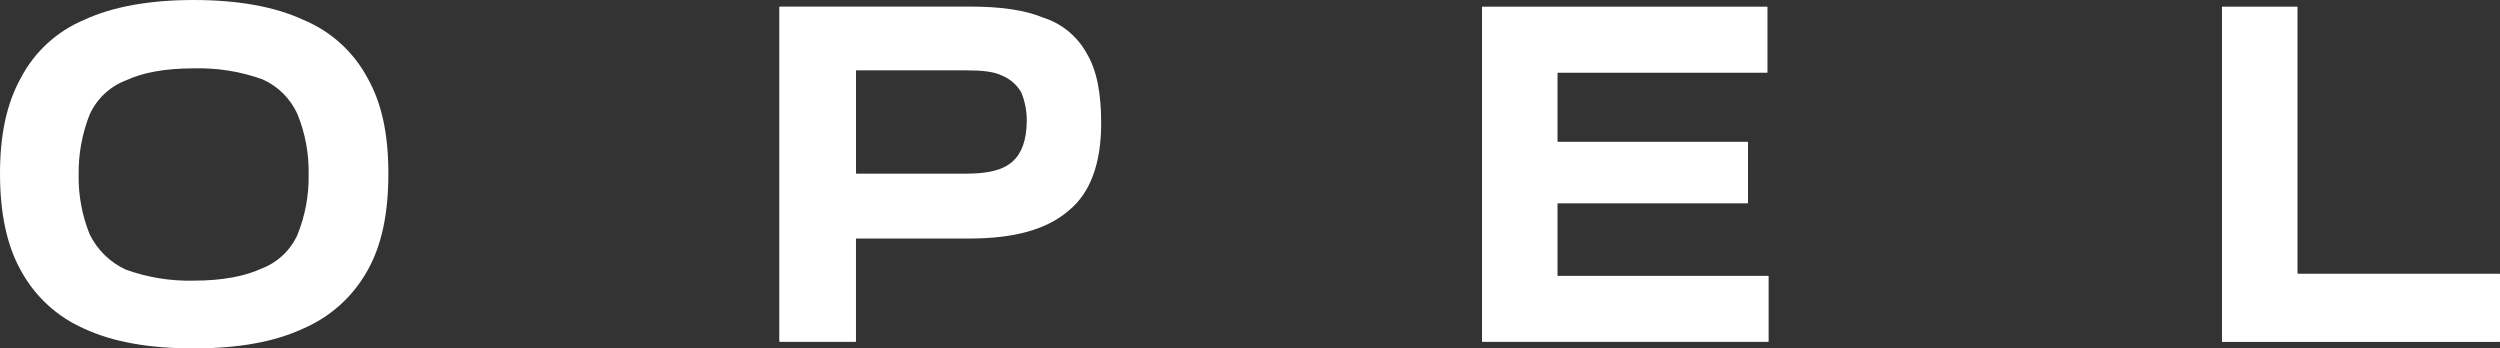
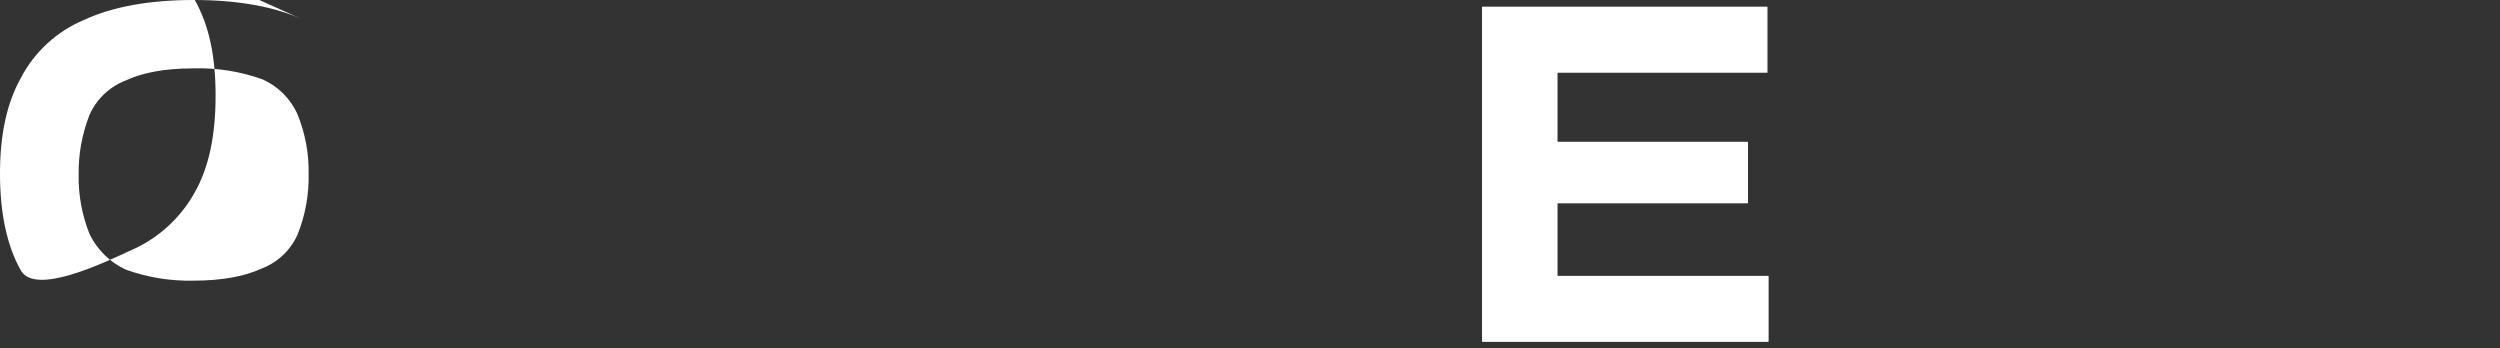
<svg xmlns="http://www.w3.org/2000/svg" data-name="Ebene 2" id="Ebene_2" viewBox="0 0 717.55 100">
  <rect x="0" y="0" width="717.55" height="100" fill="#333333" stroke="none" />
  <defs>
    <style>
      .cls-1 {
        fill: #fff;
      }
    </style>
  </defs>
  <g data-name="Ebene 1" id="Ebene_1-2">
    <g>
      <path class="cls-1" d="M447.2,58.36h54.35c.08,0,.15-.06.16-.14v-17.36c0-.09-.07-.16-.16-.16h-54.35c-.08,0-.15-.05-.16-.12,0,0,0,0,0,0v-19.54c0-.08.05-.14.13-.16h59.98c.07.02.14-.02.15-.09,0-.01,0-.02,0-.04V2.08c0-.08-.05-.15-.12-.16,0,0,0,0,0,0h-81.67c-.08,0-.14.06-.14.14h0v95.91c0,.08.06.14.14.16h81.96c.09,0,.16-.07.16-.16h0v-18.63c0-.09-.07-.16-.16-.16h-60.27c-.08,0-.15-.05-.16-.12,0,0,0,0,0,0h0v-20.52c-.02-.09.03-.18.11-.21l.05.02Z" />
-       <path class="cls-1" d="M299.4,5.05c-5.34-2.21-12.25-3.16-21.06-3.16h-54.51c-.09,0-.16.07-.16.16h0v95.91c.01.08.08.15.16.16h21.69c.09,0,.16-.07.16-.16h0v-29.34c0-.08.05-.14.13-.16h32.49c12.63,0,22-2.53,28.29-7.89,6.31-5.05,9.47-13.56,9.47-25.26,0-8.51-1.26-15.14-4.09-19.87-2.68-4.96-7.19-8.69-12.57-10.39ZM290.61,46.38c-2.84,2.53-7.23,3.47-13.51,3.47h-31.27c-.08-.01-.14-.08-.14-.16v-29.34c0-.08.06-.14.14-.16h31.27c4.74,0,8.16.32,10.67,1.58,2.25.96,4.12,2.62,5.35,4.74,1.07,2.6,1.61,5.38,1.58,8.19-.02,5.68-1.58,9.47-4.09,11.68h0Z" />
-       <path class="cls-1" d="M87.02,5.68C78.86,1.89,68.18,0,55.61,0s-23.25,1.89-31.41,5.68c-7.85,3.27-14.3,9.18-18.23,16.72C1.89,29.72,0,38.8,0,49.85s1.89,20.52,5.97,27.75c4.02,7.45,10.42,13.34,18.18,16.73,8.16,3.79,18.53,5.67,31.41,5.67s23.25-1.88,31.41-5.67c7.87-3.36,14.39-9.25,18.53-16.73,4.09-7.25,5.97-16.4,5.97-27.75s-1.88-20.19-5.97-27.45c-4.03-7.55-10.57-13.46-18.48-16.72ZM85.45,67.25c-2.01,4.53-5.74,8.07-10.37,9.83-4.74,2.21-11.32,3.47-19.48,3.47-6.63.16-13.24-.91-19.48-3.16h0c-4.53-2.08-8.2-5.67-10.39-10.15-2.17-5.4-3.25-11.18-3.16-17-.09-5.94.98-11.84,3.16-17.36,2.03-4.5,5.76-8.02,10.37-9.79,4.74-2.21,11.05-3.47,19.48-3.47,6.73-.19,13.44.88,19.78,3.16h0c4.49,2,8.08,5.6,10.06,10.1,2.19,5.41,3.27,11.2,3.16,17.03.13,5.94-.94,11.85-3.16,17.36l.03-.03Z" />
-       <path class="cls-1" d="M659.43,78.41V2.08c0-.08-.05-.15-.12-.16-.01,0-.02,0-.03,0h-21.37c-.09,0-.16.07-.16.16h0v95.91c.01.08.08.15.16.16h79.51c.08-.01.14-.08.14-.16v-19.26c0-.08-.06-.14-.14-.16h-57.82c-.08,0-.15-.05-.16-.12,0,0,0,0,0,0v-.05Z" />
+       <path class="cls-1" d="M87.02,5.68C78.86,1.89,68.18,0,55.61,0s-23.25,1.89-31.41,5.68c-7.85,3.27-14.3,9.18-18.23,16.72C1.89,29.72,0,38.8,0,49.85s1.89,20.52,5.97,27.75s23.25-1.88,31.41-5.67c7.87-3.36,14.39-9.25,18.53-16.73,4.09-7.25,5.97-16.4,5.97-27.75s-1.88-20.19-5.97-27.45c-4.03-7.55-10.57-13.46-18.48-16.72ZM85.45,67.25c-2.01,4.53-5.74,8.07-10.37,9.83-4.74,2.21-11.32,3.47-19.48,3.47-6.63.16-13.24-.91-19.48-3.16h0c-4.53-2.08-8.2-5.67-10.39-10.15-2.17-5.4-3.25-11.18-3.16-17-.09-5.94.98-11.84,3.16-17.36,2.03-4.5,5.76-8.02,10.37-9.79,4.74-2.21,11.05-3.47,19.48-3.47,6.73-.19,13.44.88,19.78,3.16h0c4.49,2,8.08,5.6,10.06,10.1,2.19,5.41,3.27,11.2,3.16,17.03.13,5.94-.94,11.85-3.16,17.36l.03-.03Z" />
    </g>
  </g>
</svg>